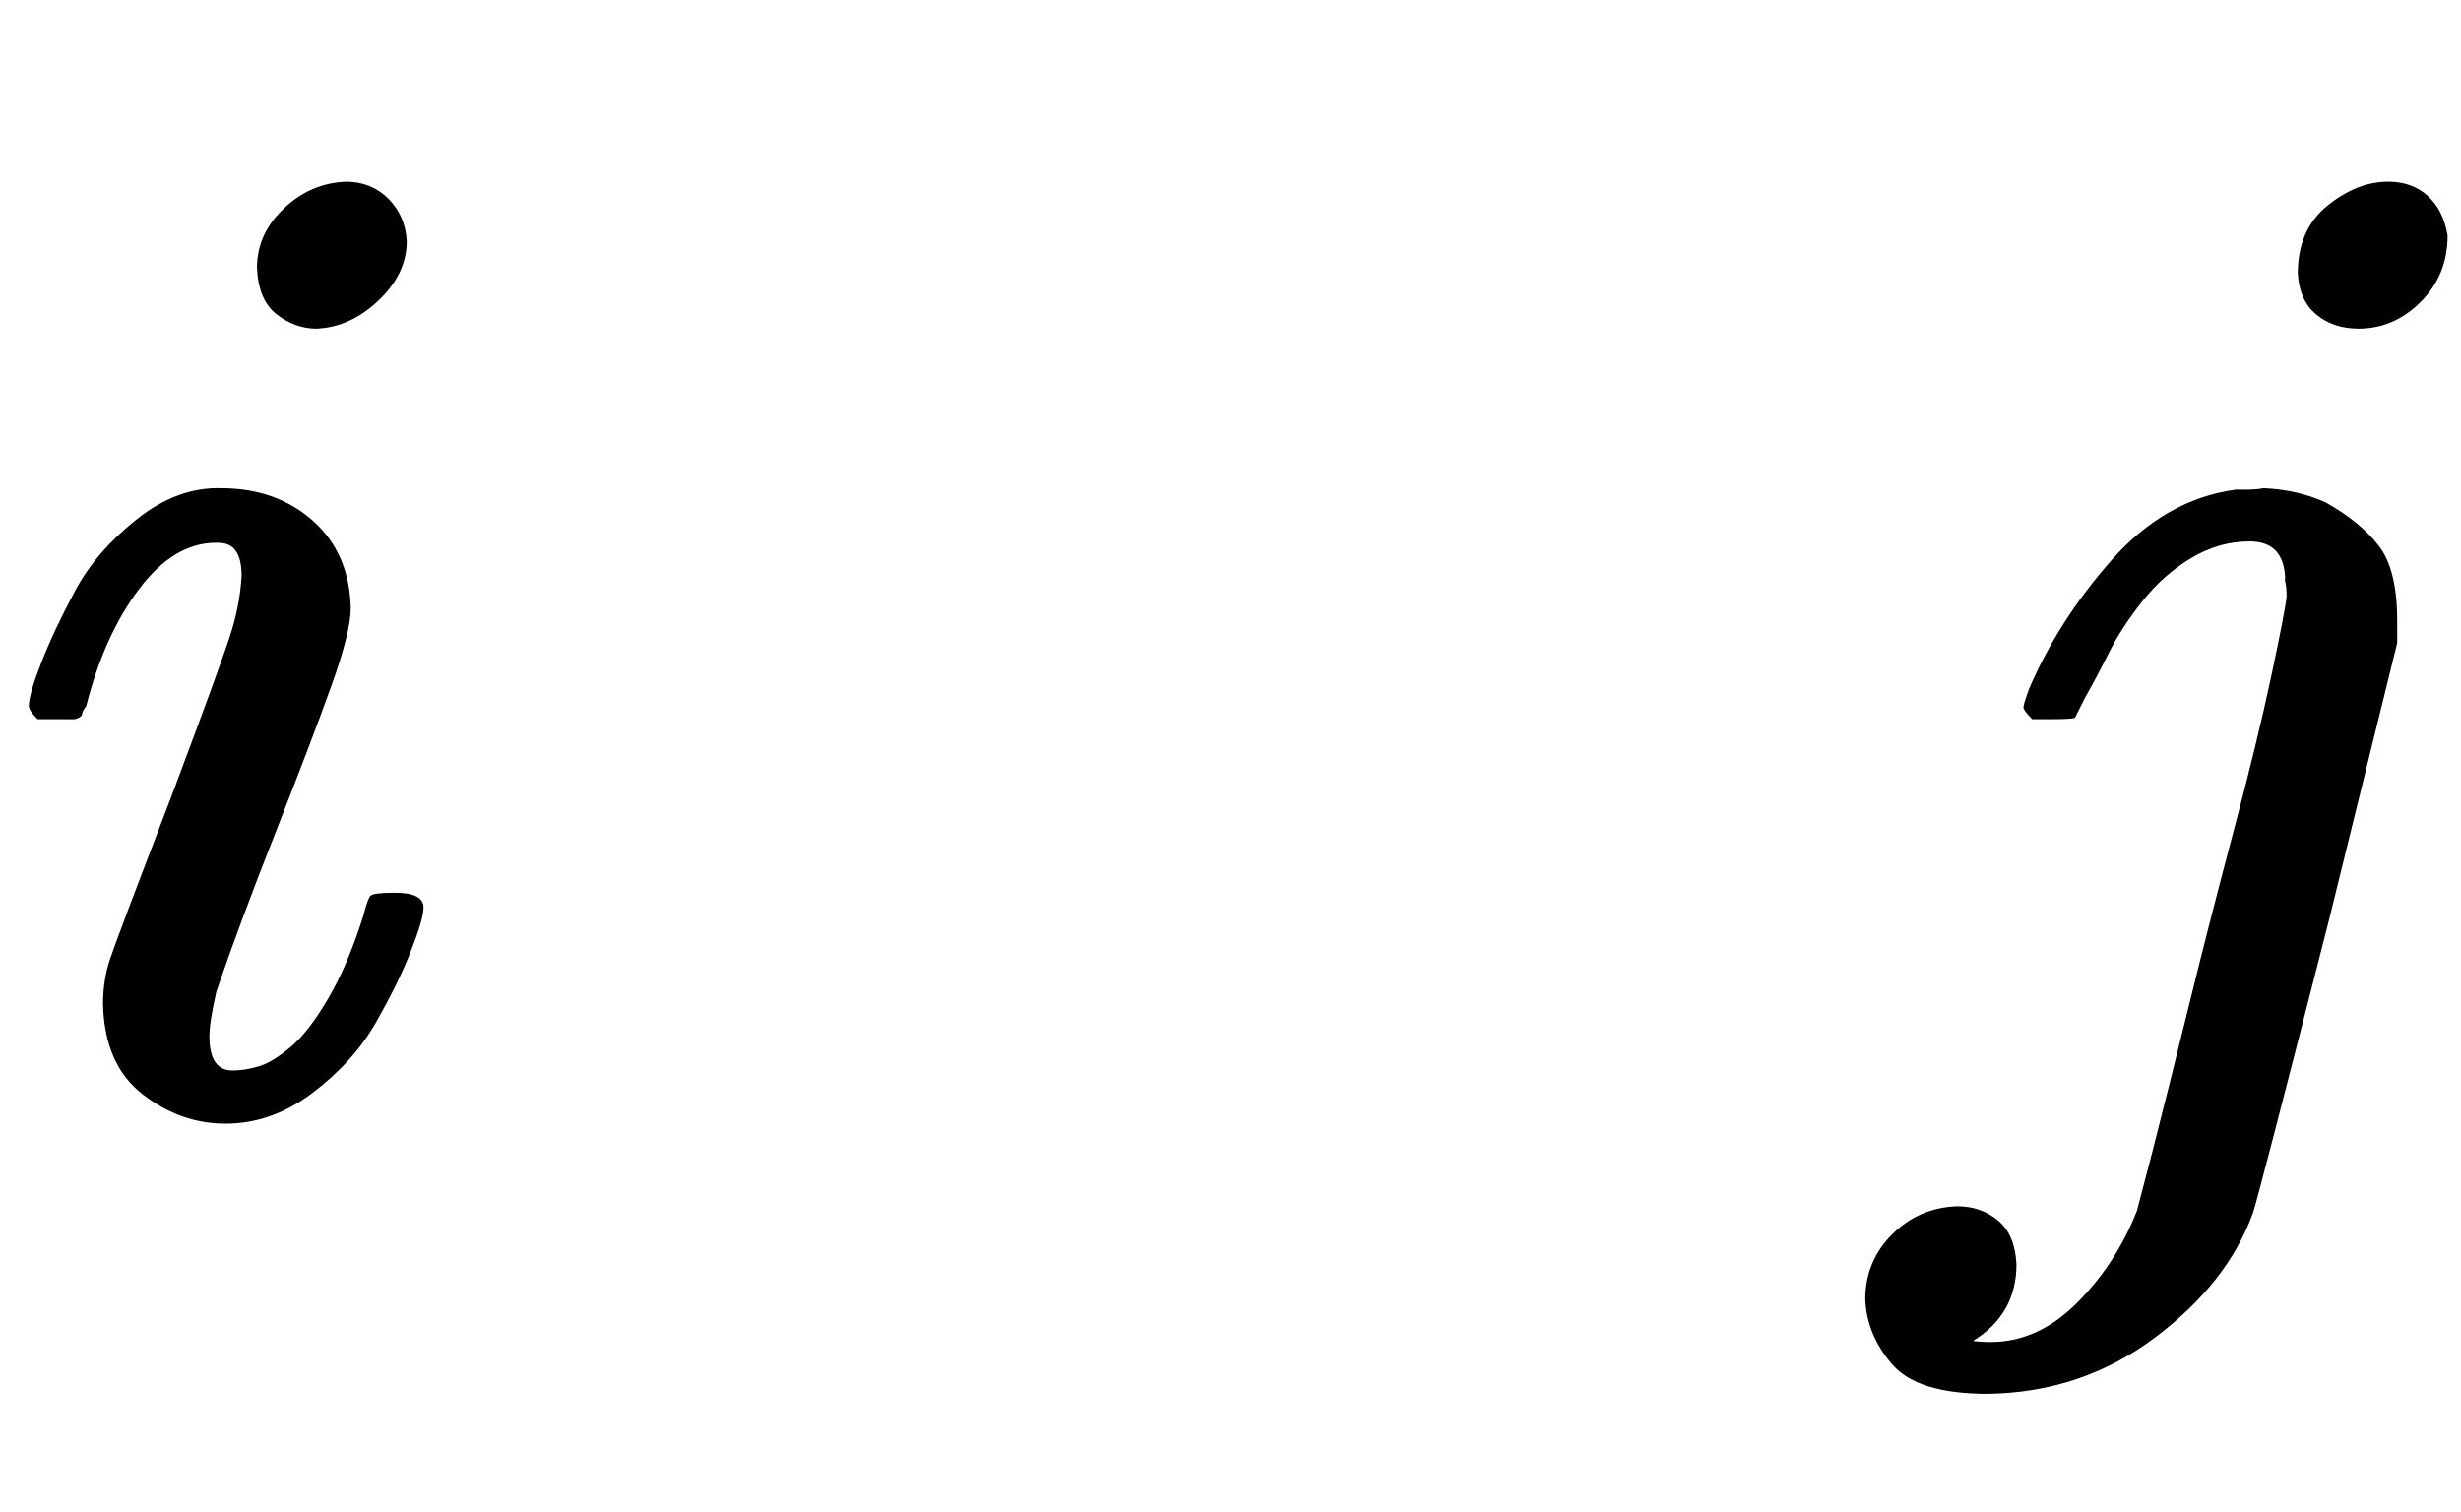
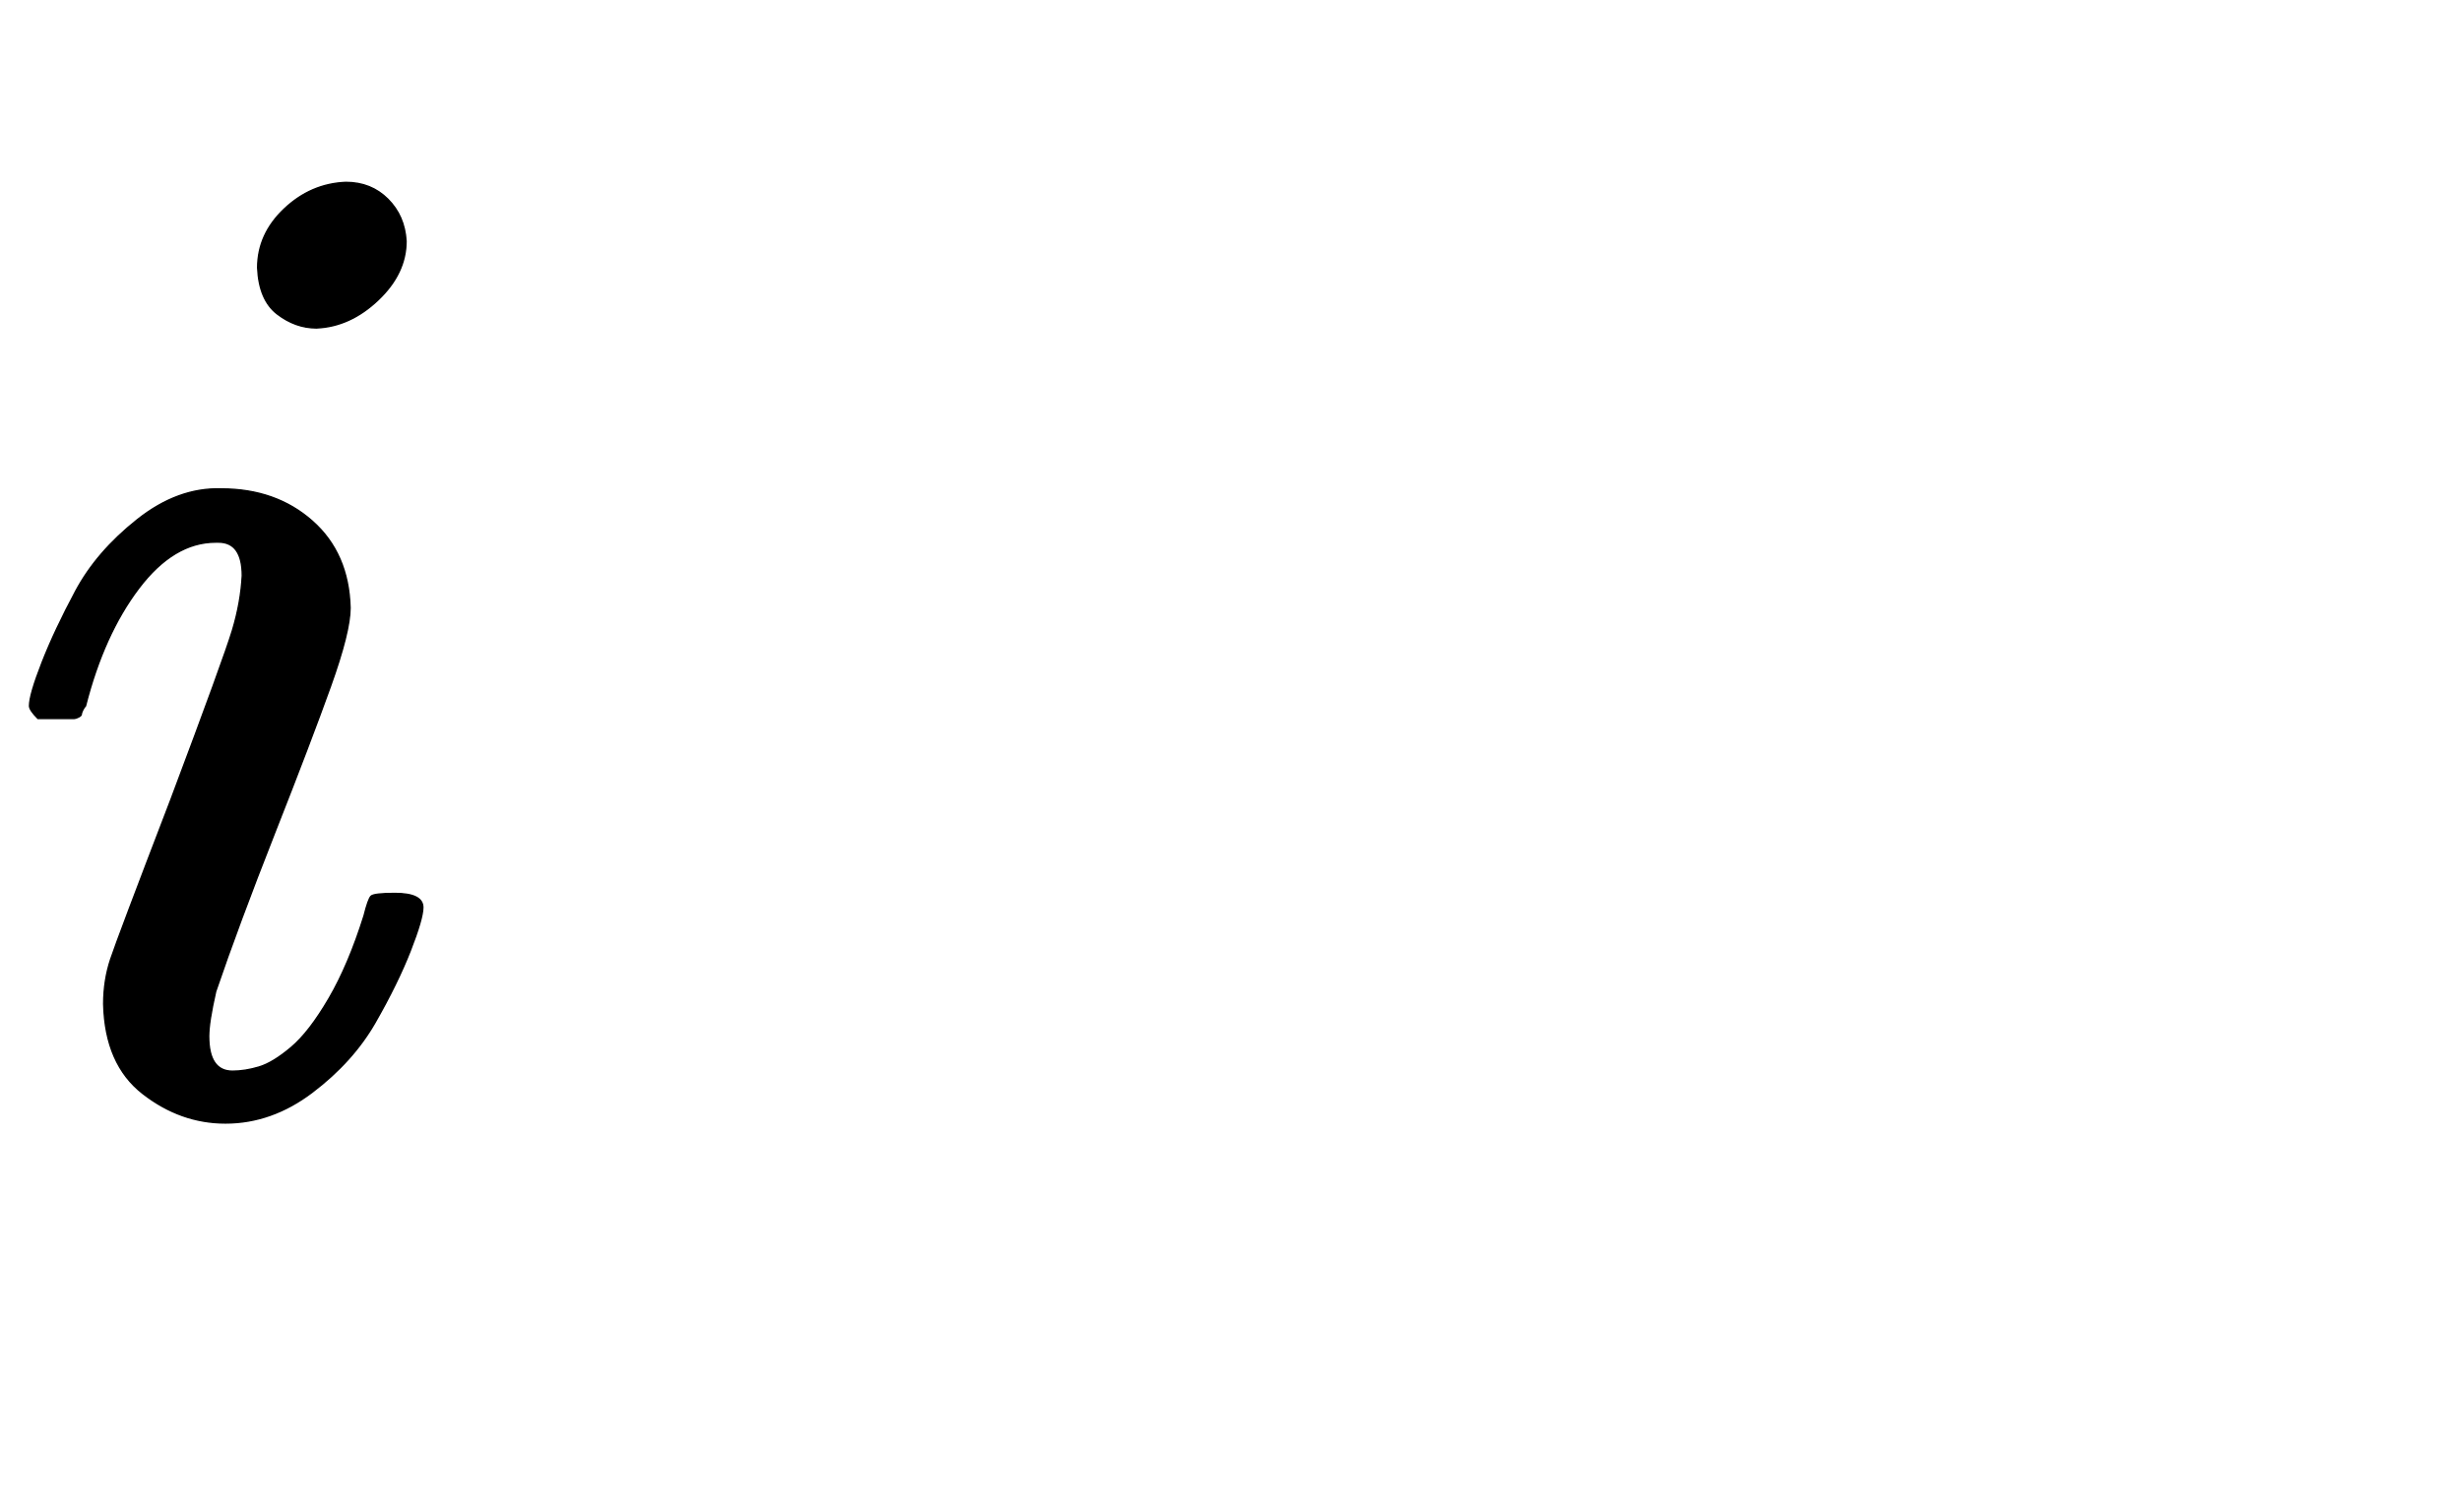
<svg xmlns="http://www.w3.org/2000/svg" xmlns:xlink="http://www.w3.org/1999/xlink" width="4.083ex" height="2.509ex" style="vertical-align:-.671ex" viewBox="0 -791.3 1758 1080.4" aria-labelledby="MathJax-SVG-1-Title">
  <defs aria-hidden="true">
    <path stroke-width="1" id="a" d="M184 600q0 24 19 42t44 19q18 0 30-12t13-30q0-23-20-42t-44-20q-15 0-28 10t-14 33zM21 287q0 8 9 31t24 51 44 51 60 22q39 0 65-23t27-62q0-17-14-56t-40-105-42-113q-5-22-5-32 0-25 17-25 9 0 19 3t23 14 27 35 25 59q3 12 5 14t17 2q20 0 20-10 0-8-9-31t-25-51-45-50-62-22q-32 0-59 21T74 74q0 17 5 32t43 114q38 101 44 121t7 39q0 24-17 24h-2q-30 0-55-33t-38-84q-1-1-2-3t-1-3-2-2-3-1-4 0-8 0H27q-6 6-6 9z" />
-     <path stroke-width="1" id="b" d="M297 596q0 31 21 48t43 17q17 0 28-10t14-28q0-28-19-47t-44-19q-18 0-30 10t-13 29zm-9-220q0 29-26 29-22 0-42-12t-35-31-24-37-17-32l-7-14q-2-1-16-1h-14q-6 6-6 8t4 13q21 49 59 92t88 50h8q7 0 12 1 24-1 44-10 25-14 38-31t13-53v-16l-49-199Q267-67 264-75q-18-50-70-89T75-204q-50 0-68 21t-19 46q0 27 19 46t46 20q17 0 29-10t13-31q0-36-32-55 6-1 14-1 34 0 62 28t43 66l11 42q11 43 26 104t32 125 27 111 11 57q0 7-1 11z" />
  </defs>
  <g stroke="currentColor" fill="currentColor" stroke-width="0" transform="matrix(1 0 0 -1 0 0)" aria-hidden="true">
    <use xlink:href="#a" />
    <use xlink:href="#b" x="1345" />
  </g>
</svg>